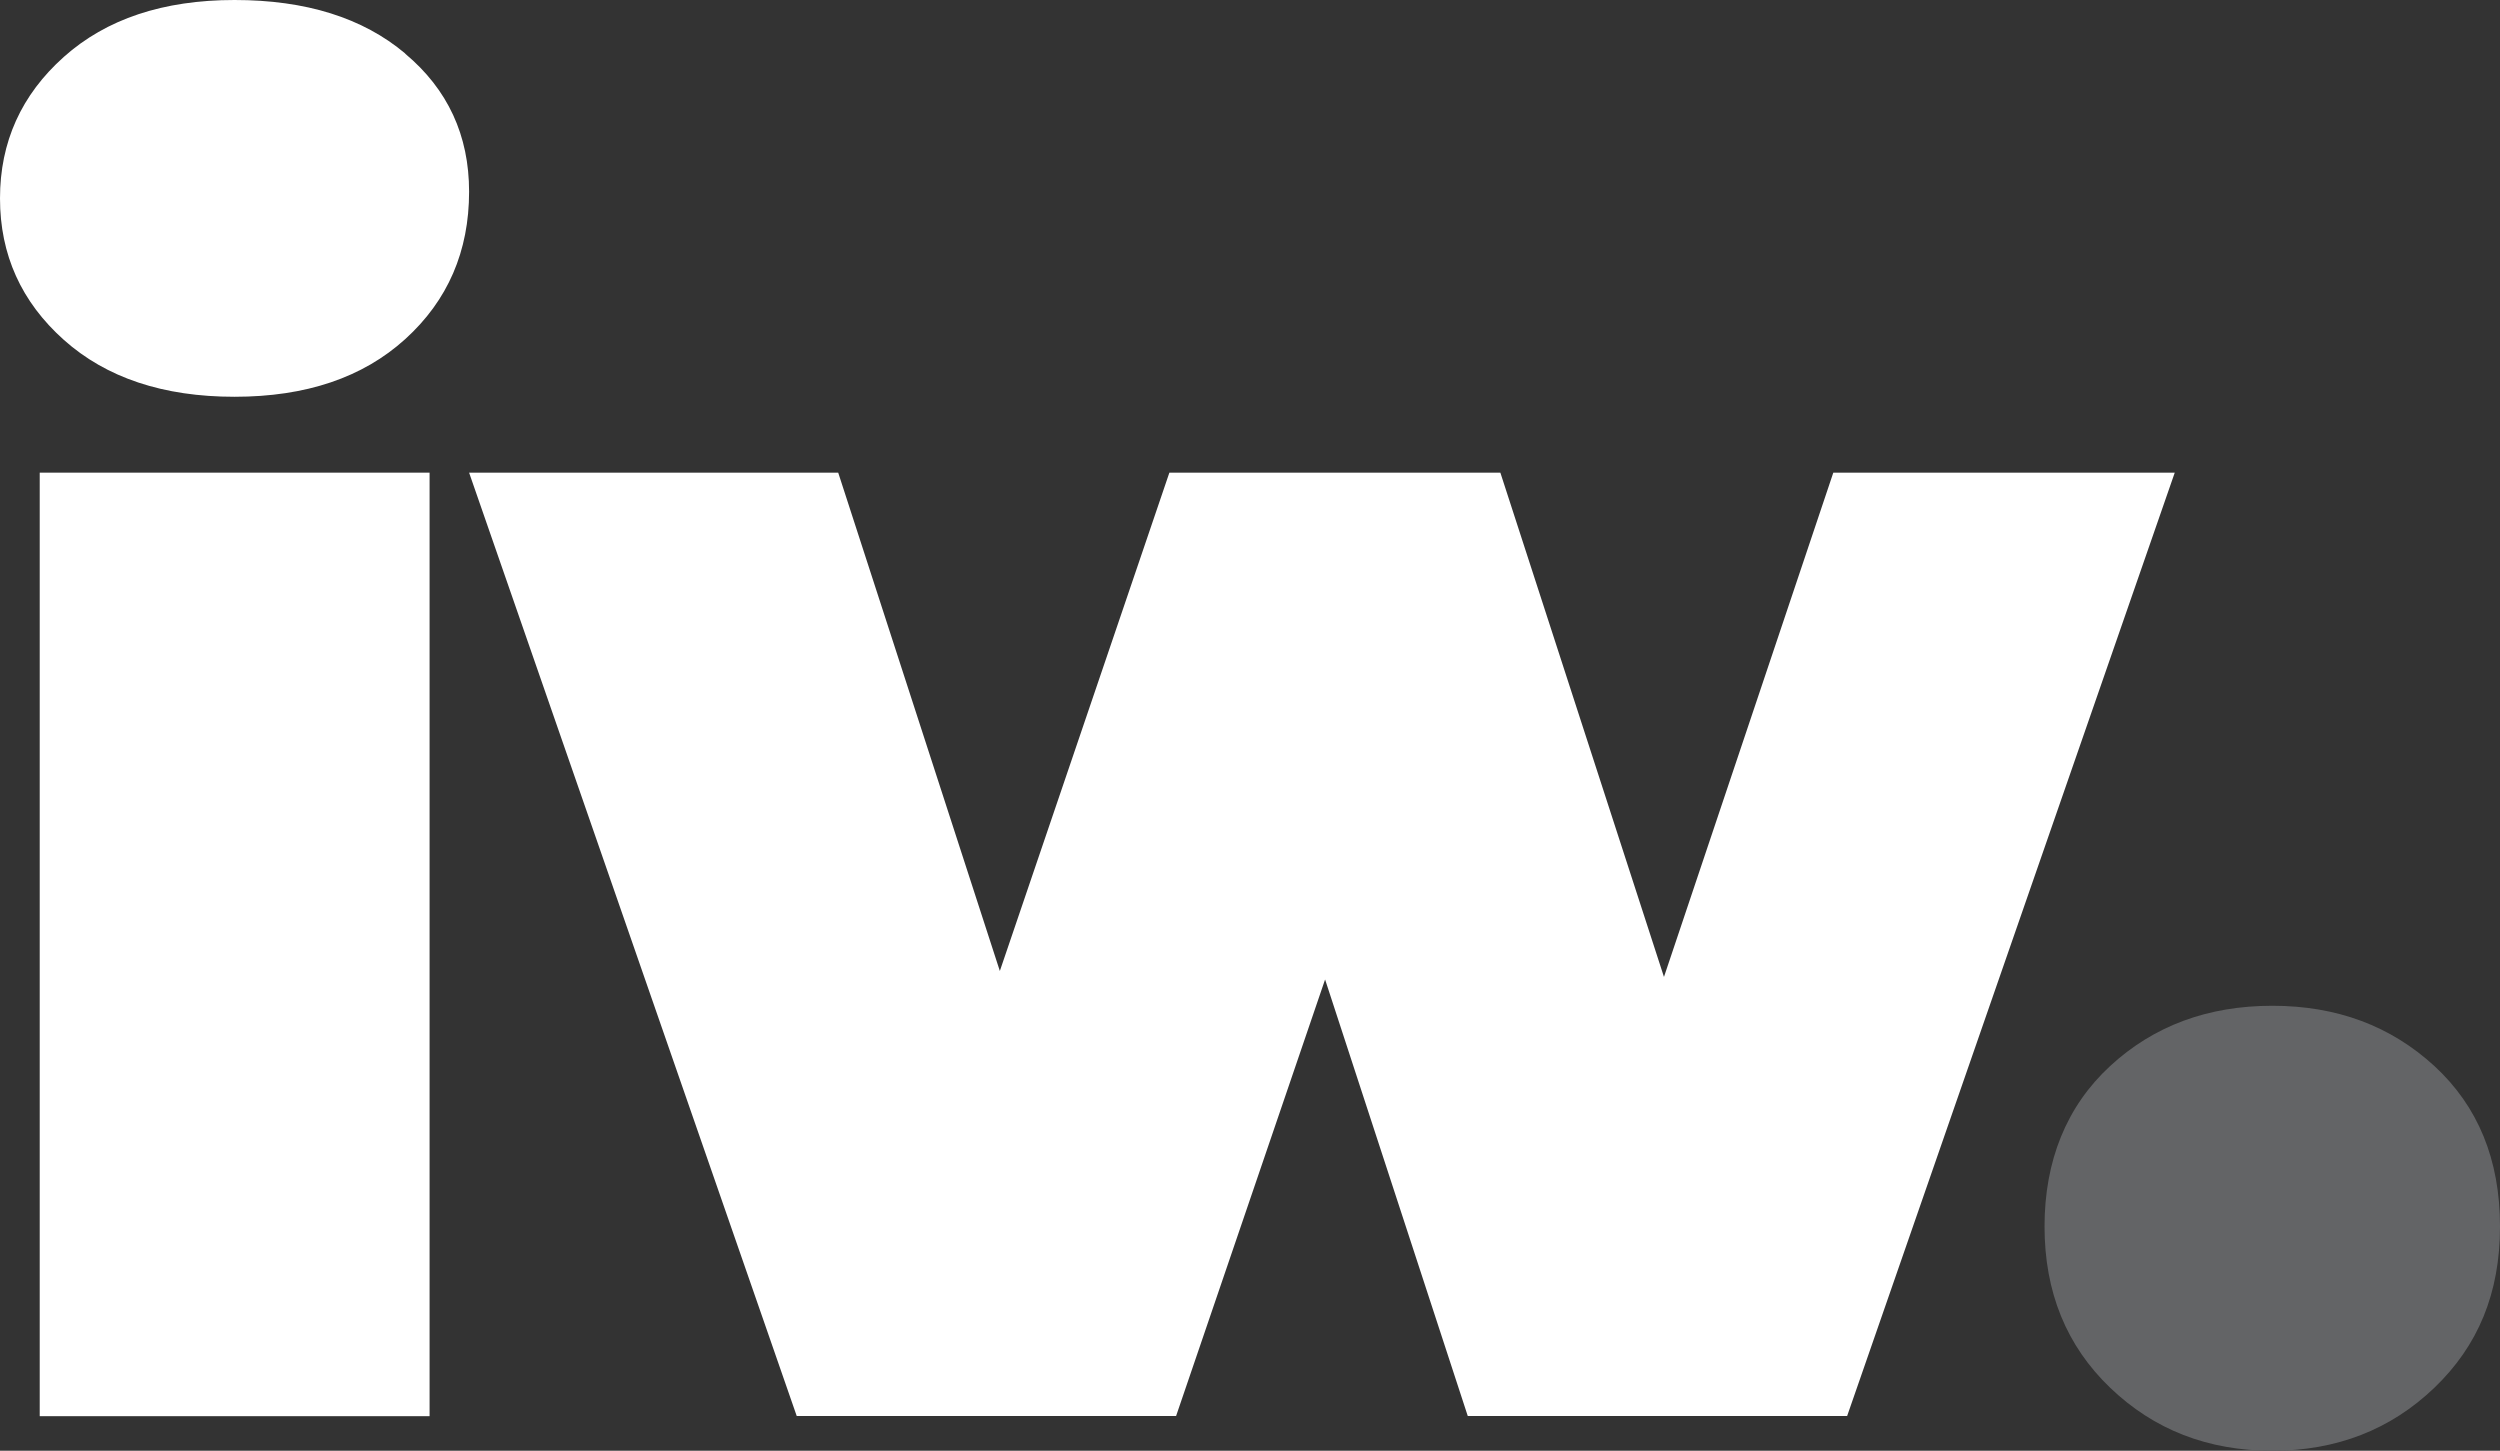
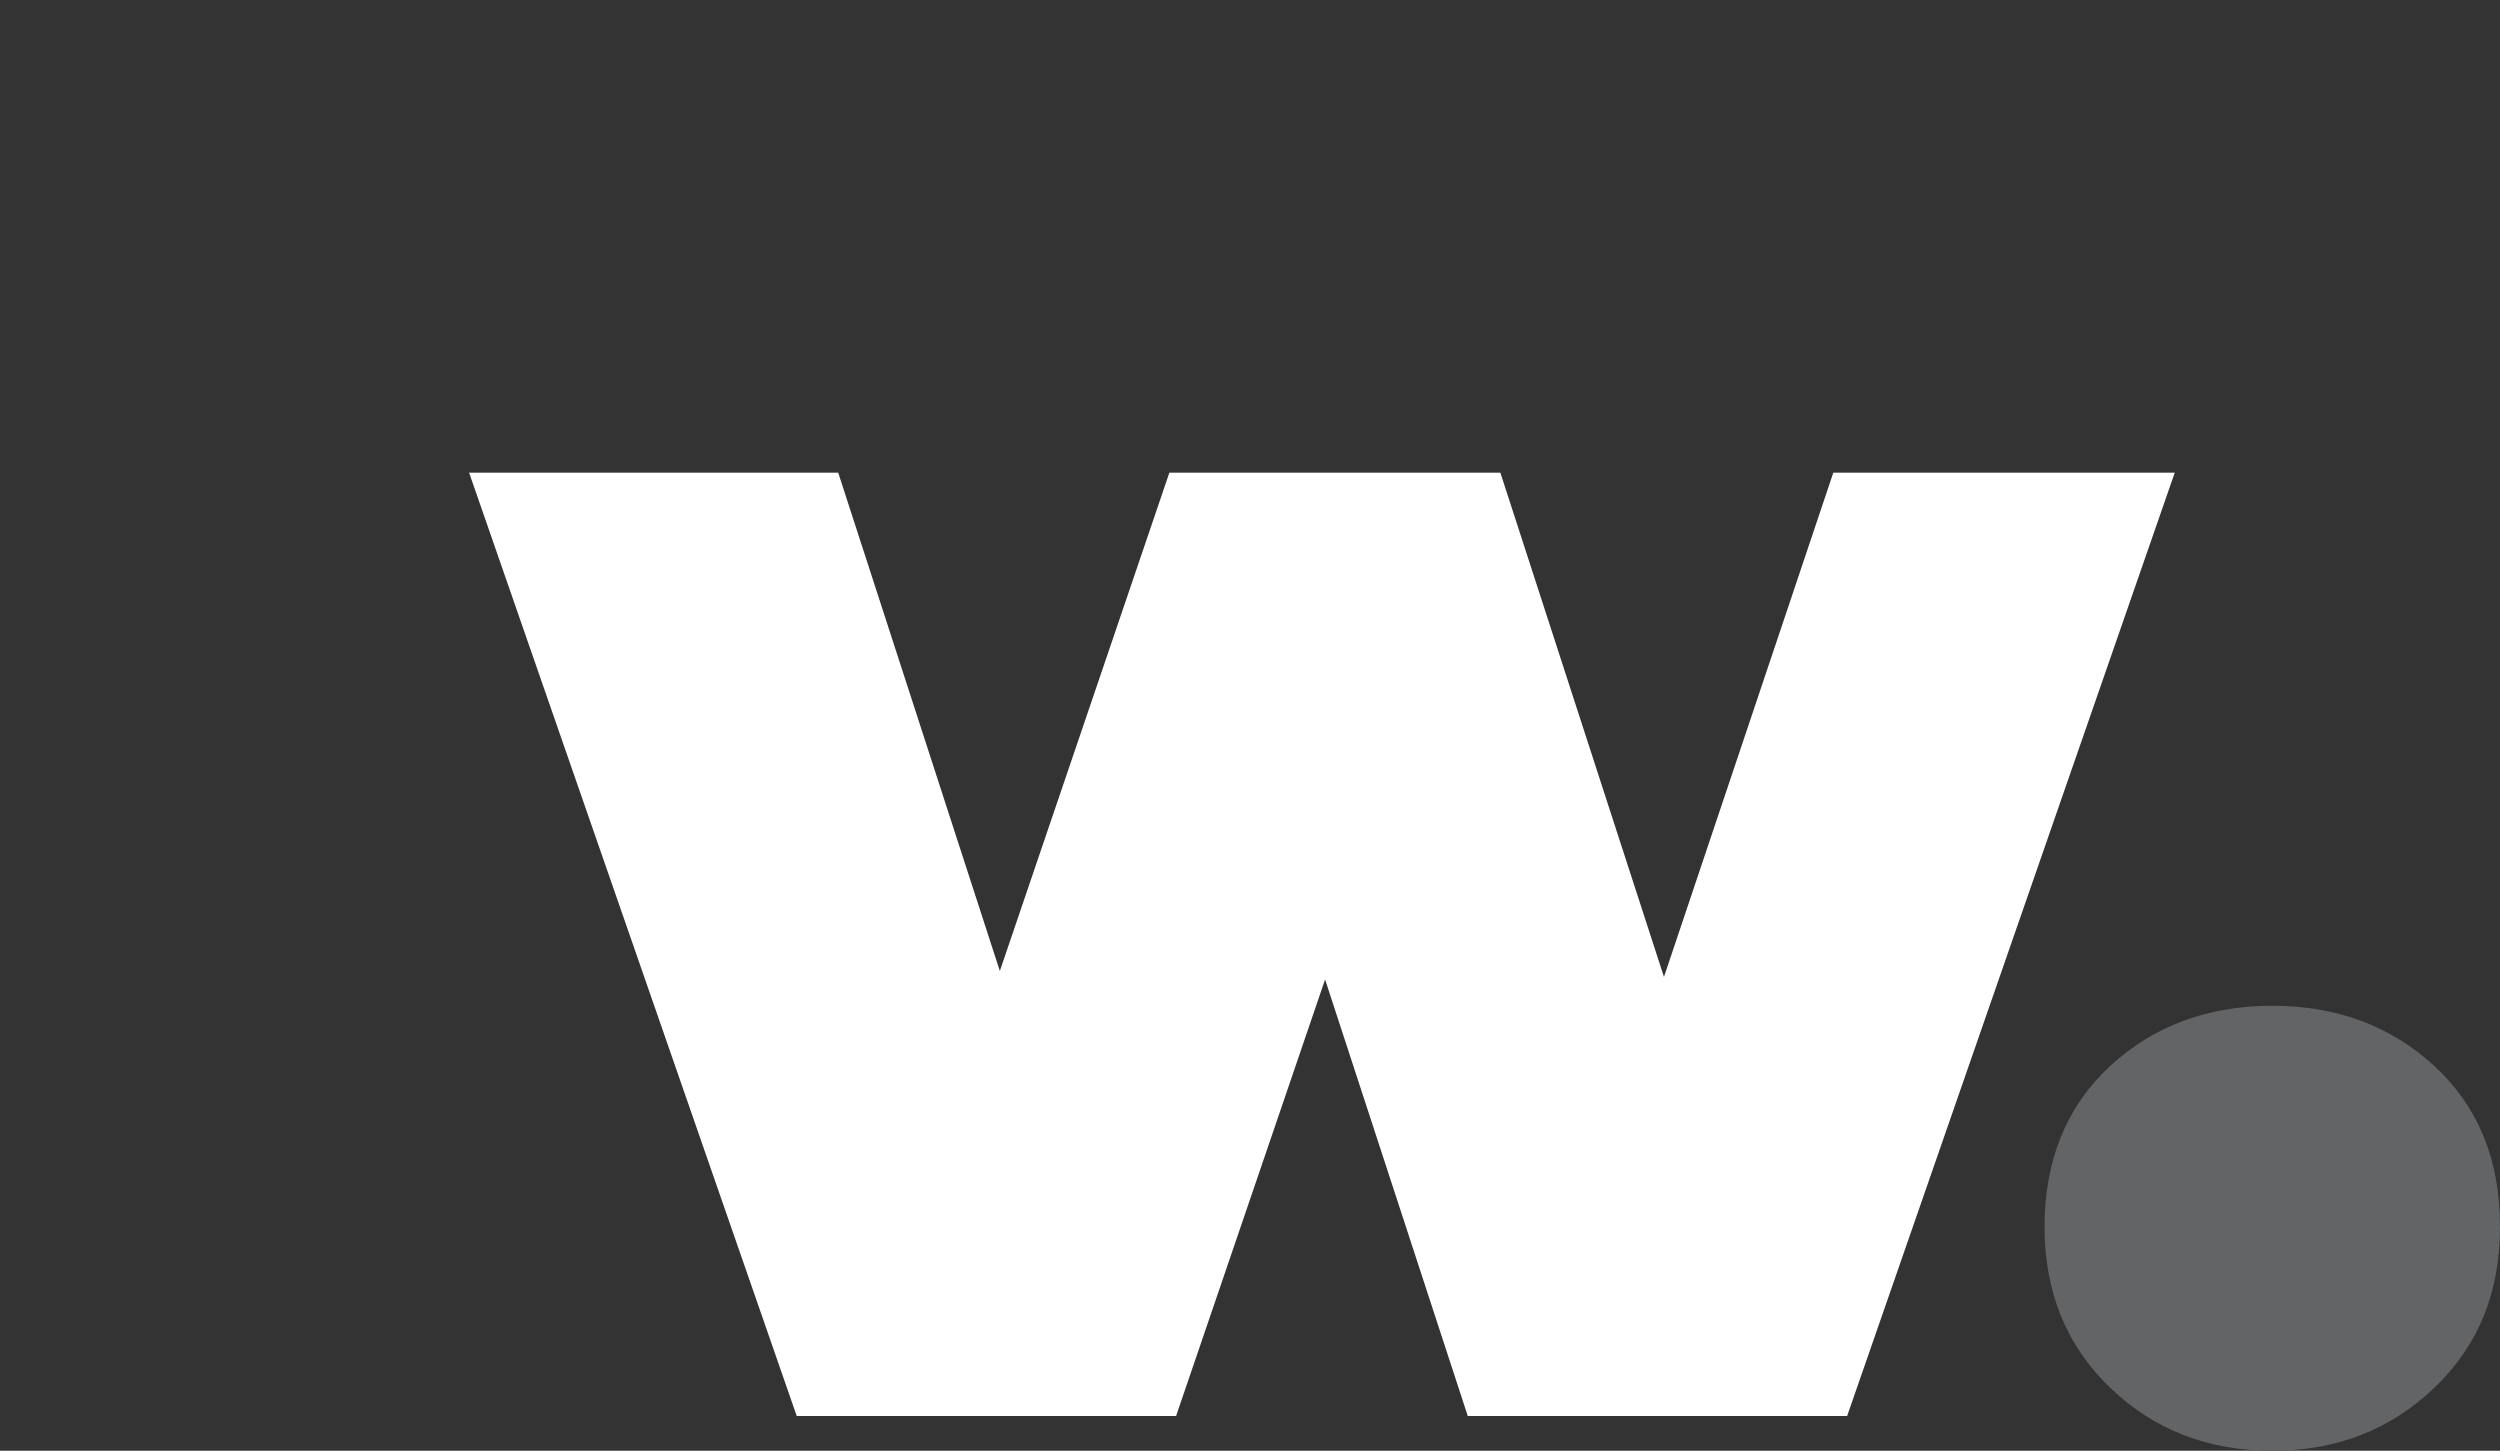
<svg xmlns="http://www.w3.org/2000/svg" id="Layer_1" version="1.1" viewBox="0 0 126.52 73.42">
  <rect x="0" y="0" width="126.52" height="73.42" fill="#333333" stroke="none" />
  <defs>
    <style>
      .st0 {
        fill: #fff;
      }

      .st1 {
        fill: #636466;
      }
    </style>
  </defs>
  <g>
-     <rect class="st0" x="2.01" y="23.92" width="19.73" height="47.75" />
-     <path class="st0" d="M20.51,2.71C18.36.9,15.48,0,11.87,0S5.38.96,3.23,2.88C1.08,4.8,0,7.19,0,10.04s1.08,5.24,3.23,7.16c2.15,1.92,5.03,2.88,8.64,2.88s6.49-.97,8.64-2.92c2.15-1.95,3.23-4.44,3.23-7.46,0-2.85-1.08-5.18-3.23-6.98h0Z" />
    <polygon class="st0" points="84.21 49.44 75.93 23.92 59.18 23.92 50.6 49.14 42.42 23.92 23.74 23.92 40.32 71.66 59.52 71.66 67.06 49.57 74.28 71.66 93.48 71.66 110.06 23.92 92.78 23.92 84.21 49.44" />
  </g>
  <path class="st1" d="M115,73.42c-3.26,0-5.99-1.06-8.21-3.19-2.21-2.12-3.32-4.84-3.32-8.16s1.11-6.08,3.32-8.12c2.21-2.04,4.95-3.05,8.21-3.05s5.99,1.02,8.2,3.05c2.21,2.04,3.32,4.74,3.32,8.12s-1.11,6.04-3.32,8.16c-2.21,2.12-4.95,3.19-8.2,3.19Z" />
</svg>